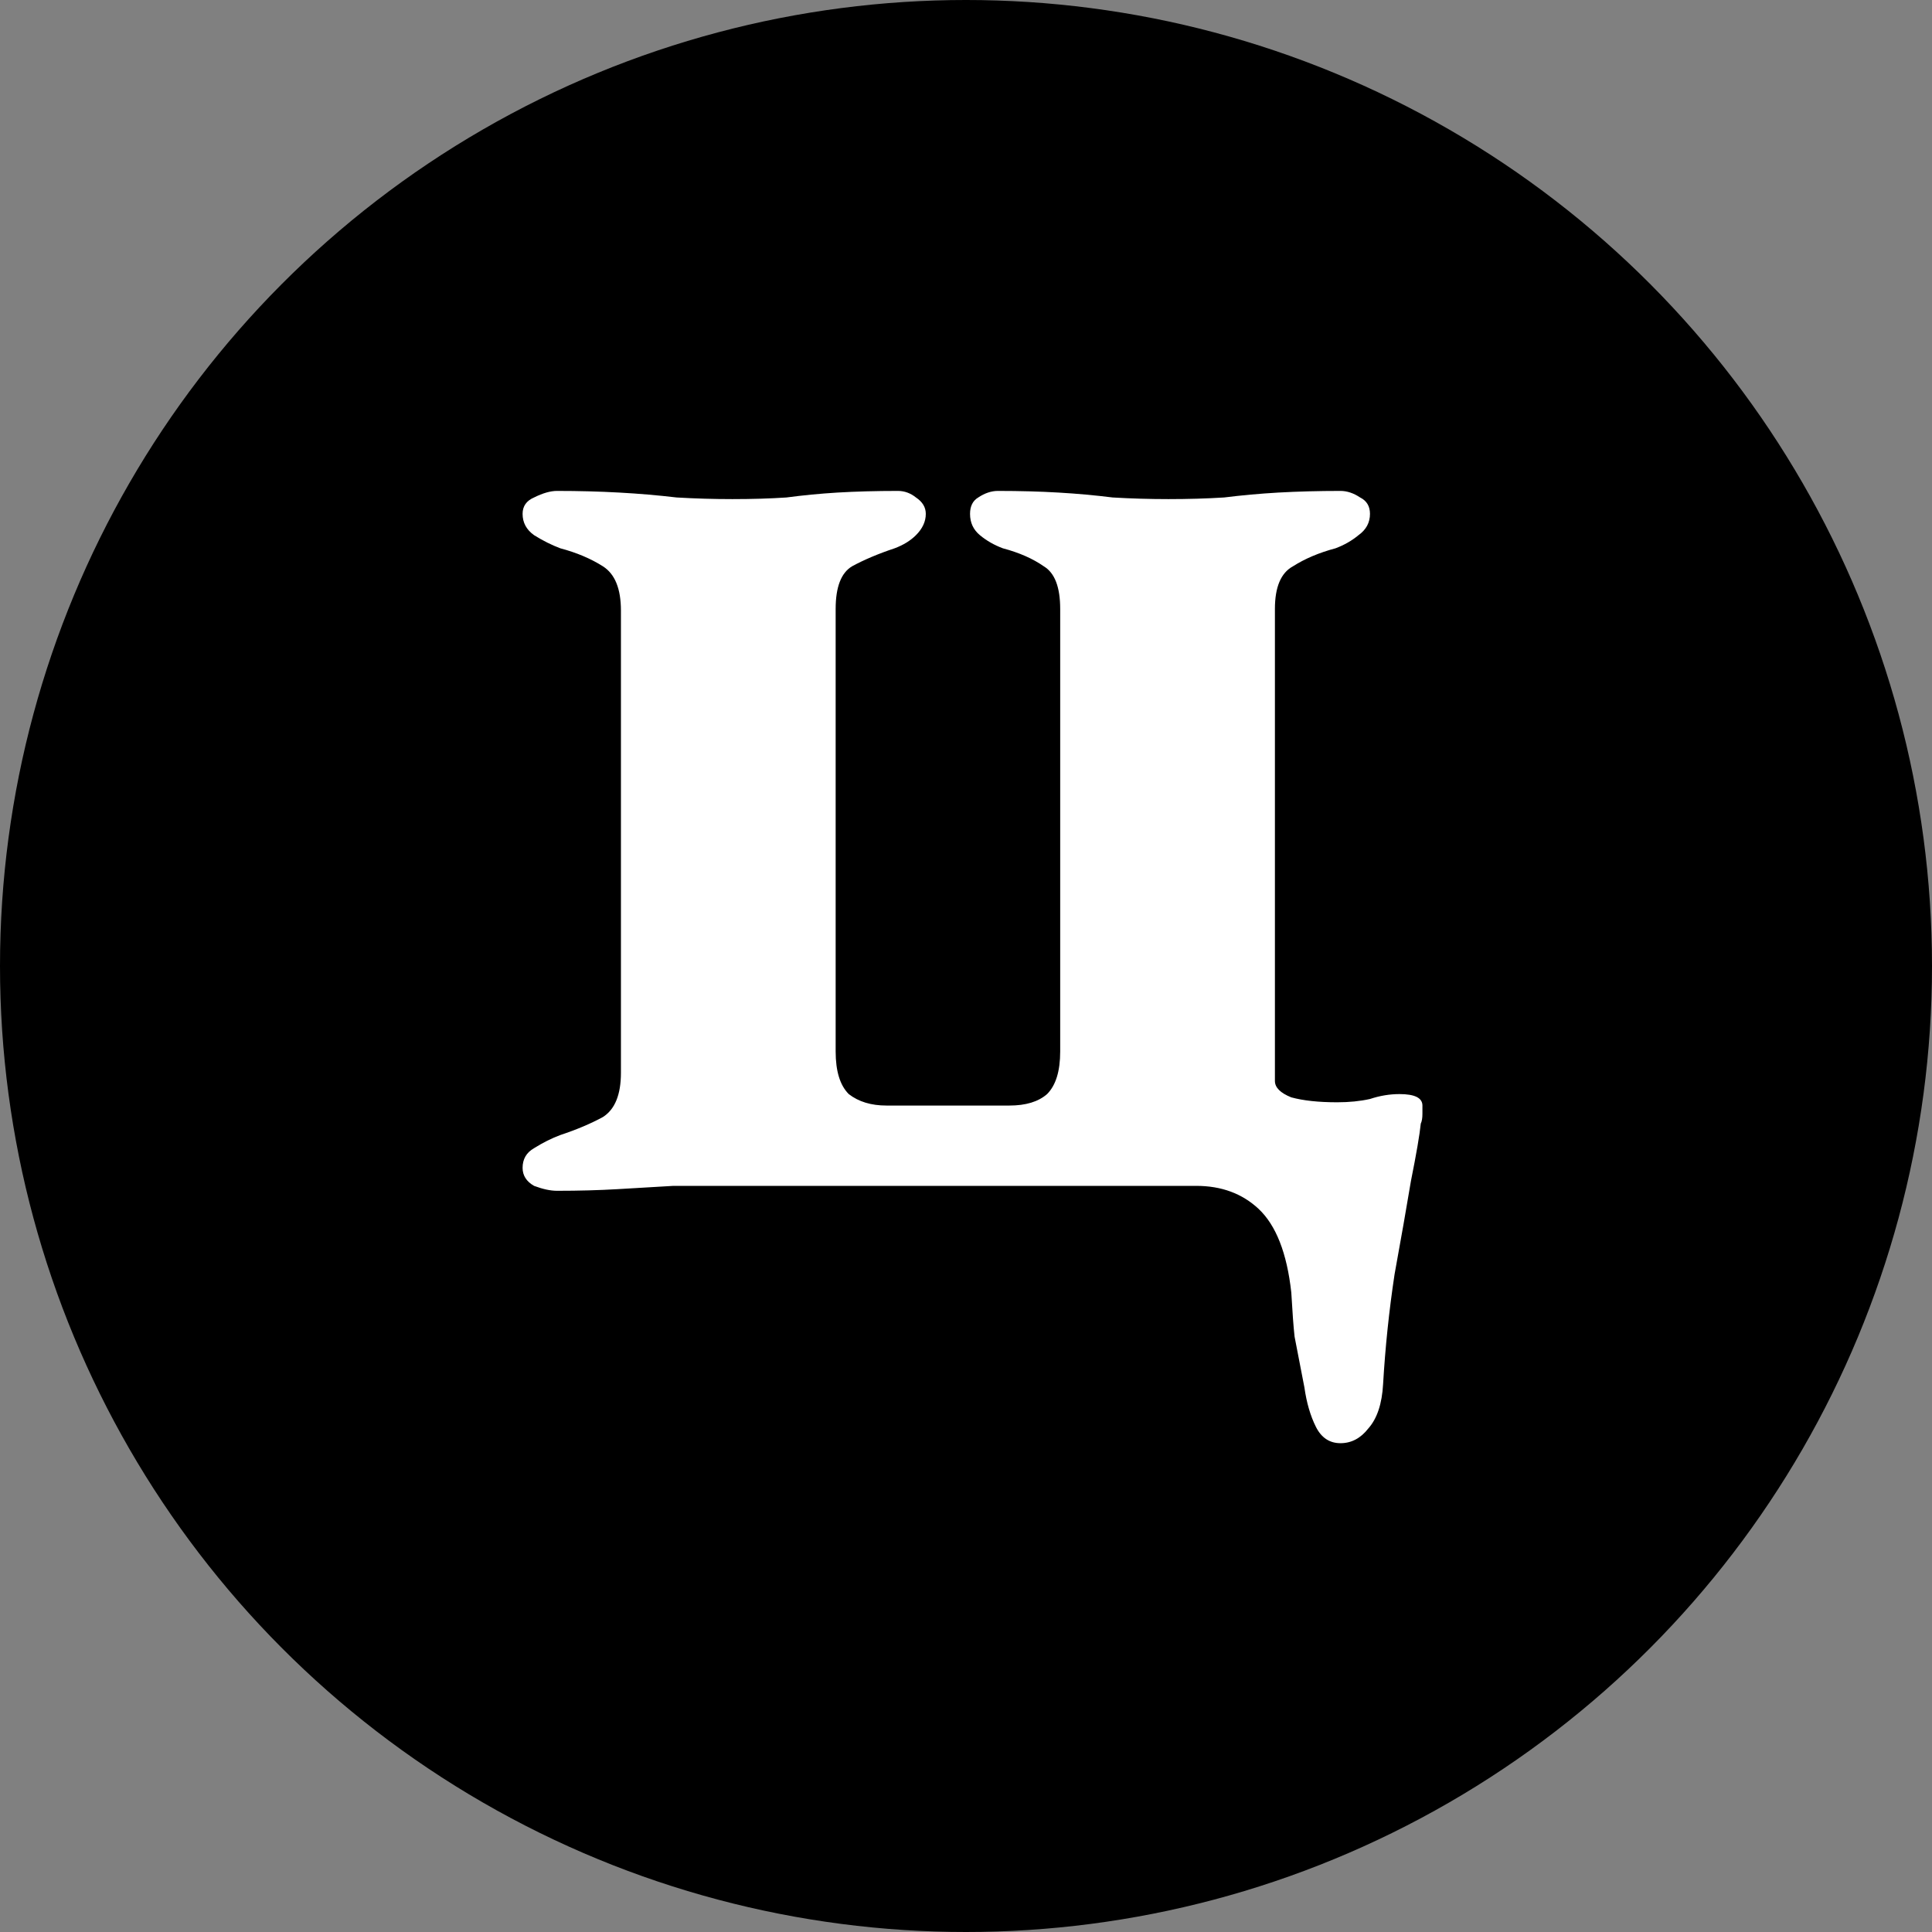
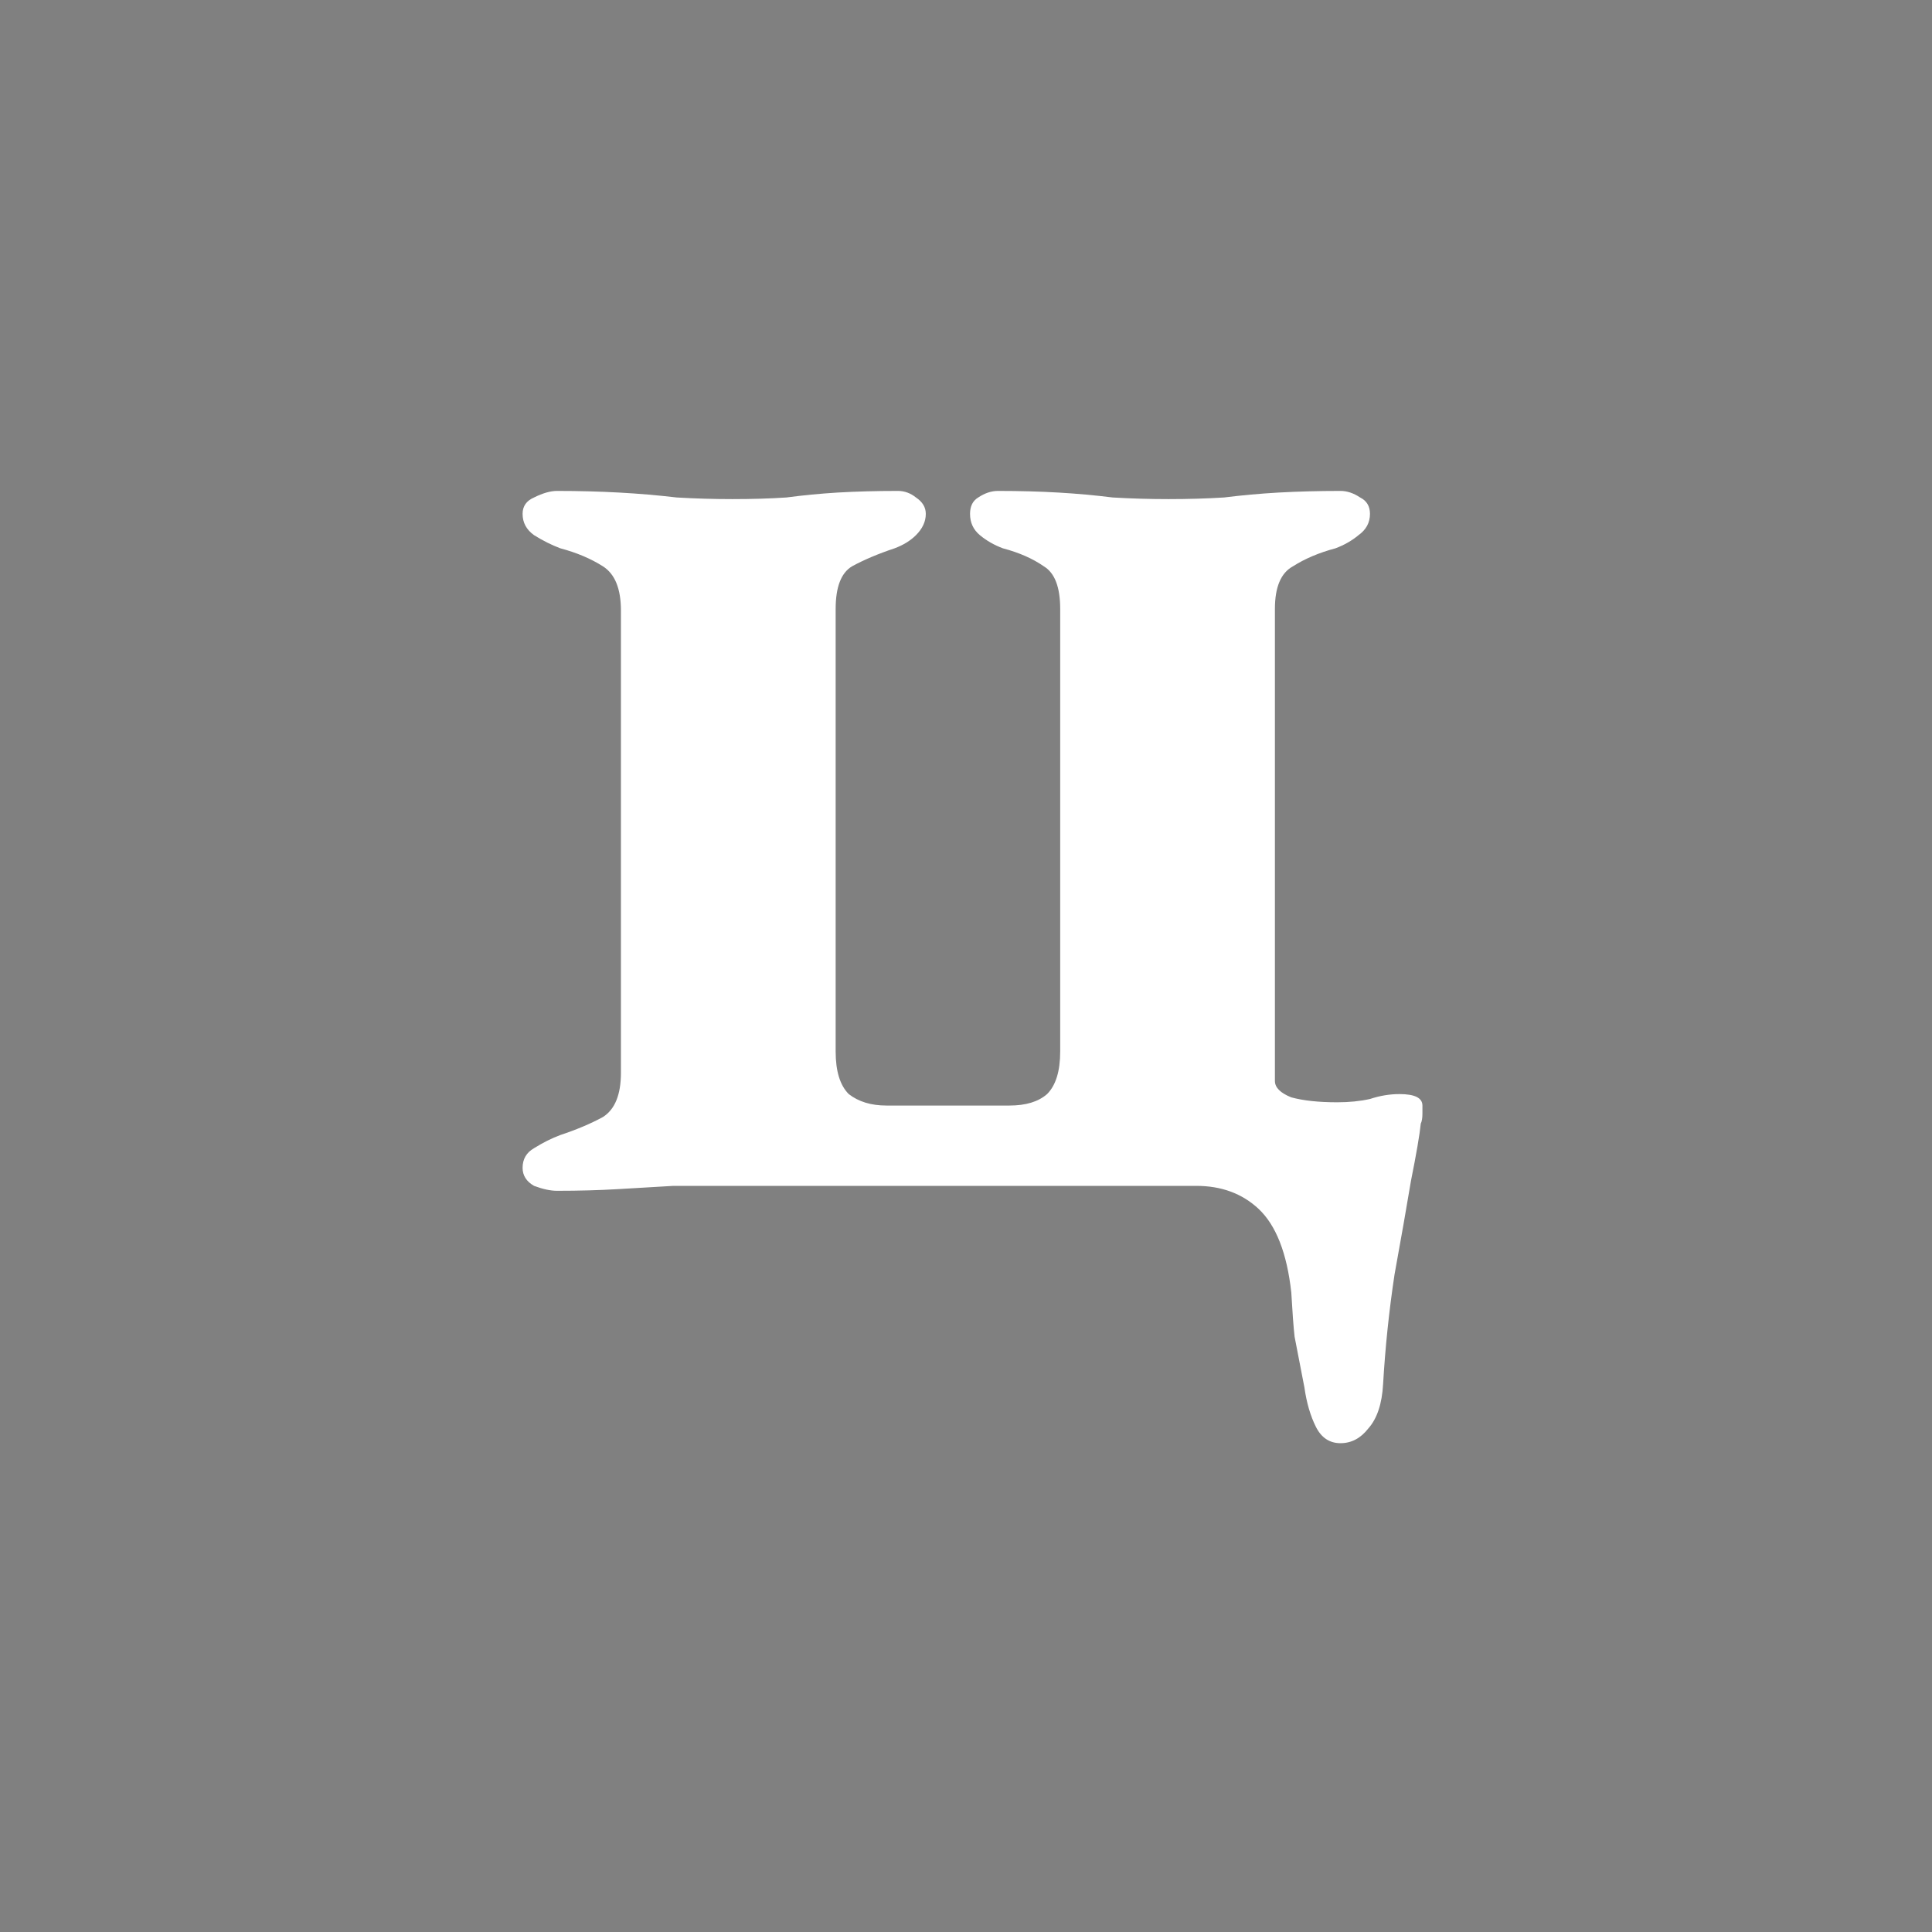
<svg xmlns="http://www.w3.org/2000/svg" width="122" height="122" viewBox="0 0 122 122" fill="none">
  <rect x="0" y="0" width="122" height="122" fill="#808080" stroke="none" />
-   <circle cx="61" cy="61" r="61" fill="black" />
  <path d="M84.647 91.133C83.957 91.133 83.439 90.788 83.094 90.099C82.749 89.409 82.507 88.581 82.37 87.615C82.094 86.165 81.886 85.096 81.749 84.406C81.68 83.785 81.611 82.853 81.541 81.612C81.266 79.127 80.576 77.368 79.472 76.333C78.436 75.367 77.126 74.884 75.538 74.884H45.834C44.73 74.884 43.626 74.884 42.522 74.884C41.418 74.953 40.245 75.022 39.003 75.091C37.83 75.16 36.553 75.195 35.173 75.195C34.76 75.195 34.276 75.091 33.724 74.884C33.242 74.608 33 74.228 33 73.746C33 73.194 33.242 72.779 33.724 72.504C34.276 72.159 34.828 71.882 35.38 71.675C36.416 71.331 37.312 70.951 38.072 70.537C38.831 70.054 39.21 69.123 39.21 67.743V38.556C39.21 37.175 38.831 36.244 38.072 35.761C37.312 35.278 36.416 34.898 35.38 34.623C34.828 34.416 34.276 34.139 33.724 33.794C33.242 33.45 33 33.001 33 32.449C33 31.966 33.242 31.621 33.724 31.414C34.276 31.138 34.76 31 35.173 31C36.553 31 37.864 31.035 39.106 31.104C40.349 31.172 41.556 31.276 42.729 31.414C43.902 31.483 45.075 31.517 46.248 31.517C47.49 31.517 48.629 31.483 49.663 31.414C50.699 31.276 51.768 31.172 52.872 31.104C54.045 31.035 55.322 31 56.702 31C57.115 31 57.495 31.138 57.84 31.414C58.254 31.69 58.461 32.035 58.461 32.449C58.461 32.932 58.254 33.38 57.84 33.794C57.495 34.139 57.047 34.416 56.495 34.623C55.459 34.968 54.562 35.347 53.803 35.761C53.114 36.175 52.769 37.072 52.769 38.452V66.397C52.769 67.639 53.044 68.536 53.596 69.088C54.218 69.571 55.011 69.812 55.977 69.812H63.739C64.775 69.812 65.568 69.571 66.12 69.088C66.672 68.536 66.948 67.639 66.948 66.397V38.452C66.948 37.072 66.603 36.175 65.913 35.761C65.223 35.278 64.361 34.898 63.325 34.623C62.773 34.416 62.291 34.139 61.877 33.794C61.462 33.45 61.255 33.001 61.255 32.449C61.255 31.966 61.428 31.621 61.773 31.414C62.187 31.138 62.601 31 63.015 31C64.395 31 65.671 31.035 66.844 31.104C68.017 31.172 69.156 31.276 70.26 31.414C71.433 31.483 72.606 31.517 73.779 31.517C75.021 31.517 76.194 31.483 77.298 31.414C78.402 31.276 79.54 31.172 80.713 31.104C81.956 31.035 83.266 31 84.647 31C85.061 31 85.475 31.138 85.888 31.414C86.302 31.621 86.51 31.966 86.51 32.449C86.51 33.001 86.268 33.45 85.785 33.794C85.371 34.139 84.888 34.416 84.336 34.623C83.301 34.898 82.404 35.278 81.645 35.761C80.886 36.175 80.507 37.072 80.507 38.452V68.26C80.507 68.674 80.852 69.019 81.541 69.295C82.3 69.502 83.266 69.606 84.439 69.606C85.198 69.606 85.888 69.537 86.51 69.398C87.13 69.192 87.751 69.088 88.373 69.088C89.338 69.088 89.822 69.329 89.822 69.812C89.822 69.882 89.822 70.054 89.822 70.33C89.822 70.606 89.787 70.813 89.718 70.951C89.649 71.641 89.442 72.849 89.097 74.573C88.821 76.23 88.476 78.196 88.062 80.473C87.717 82.75 87.475 85.061 87.338 87.407C87.269 88.65 86.958 89.581 86.406 90.202C85.923 90.823 85.337 91.133 84.647 91.133Z" fill="white" />
</svg>